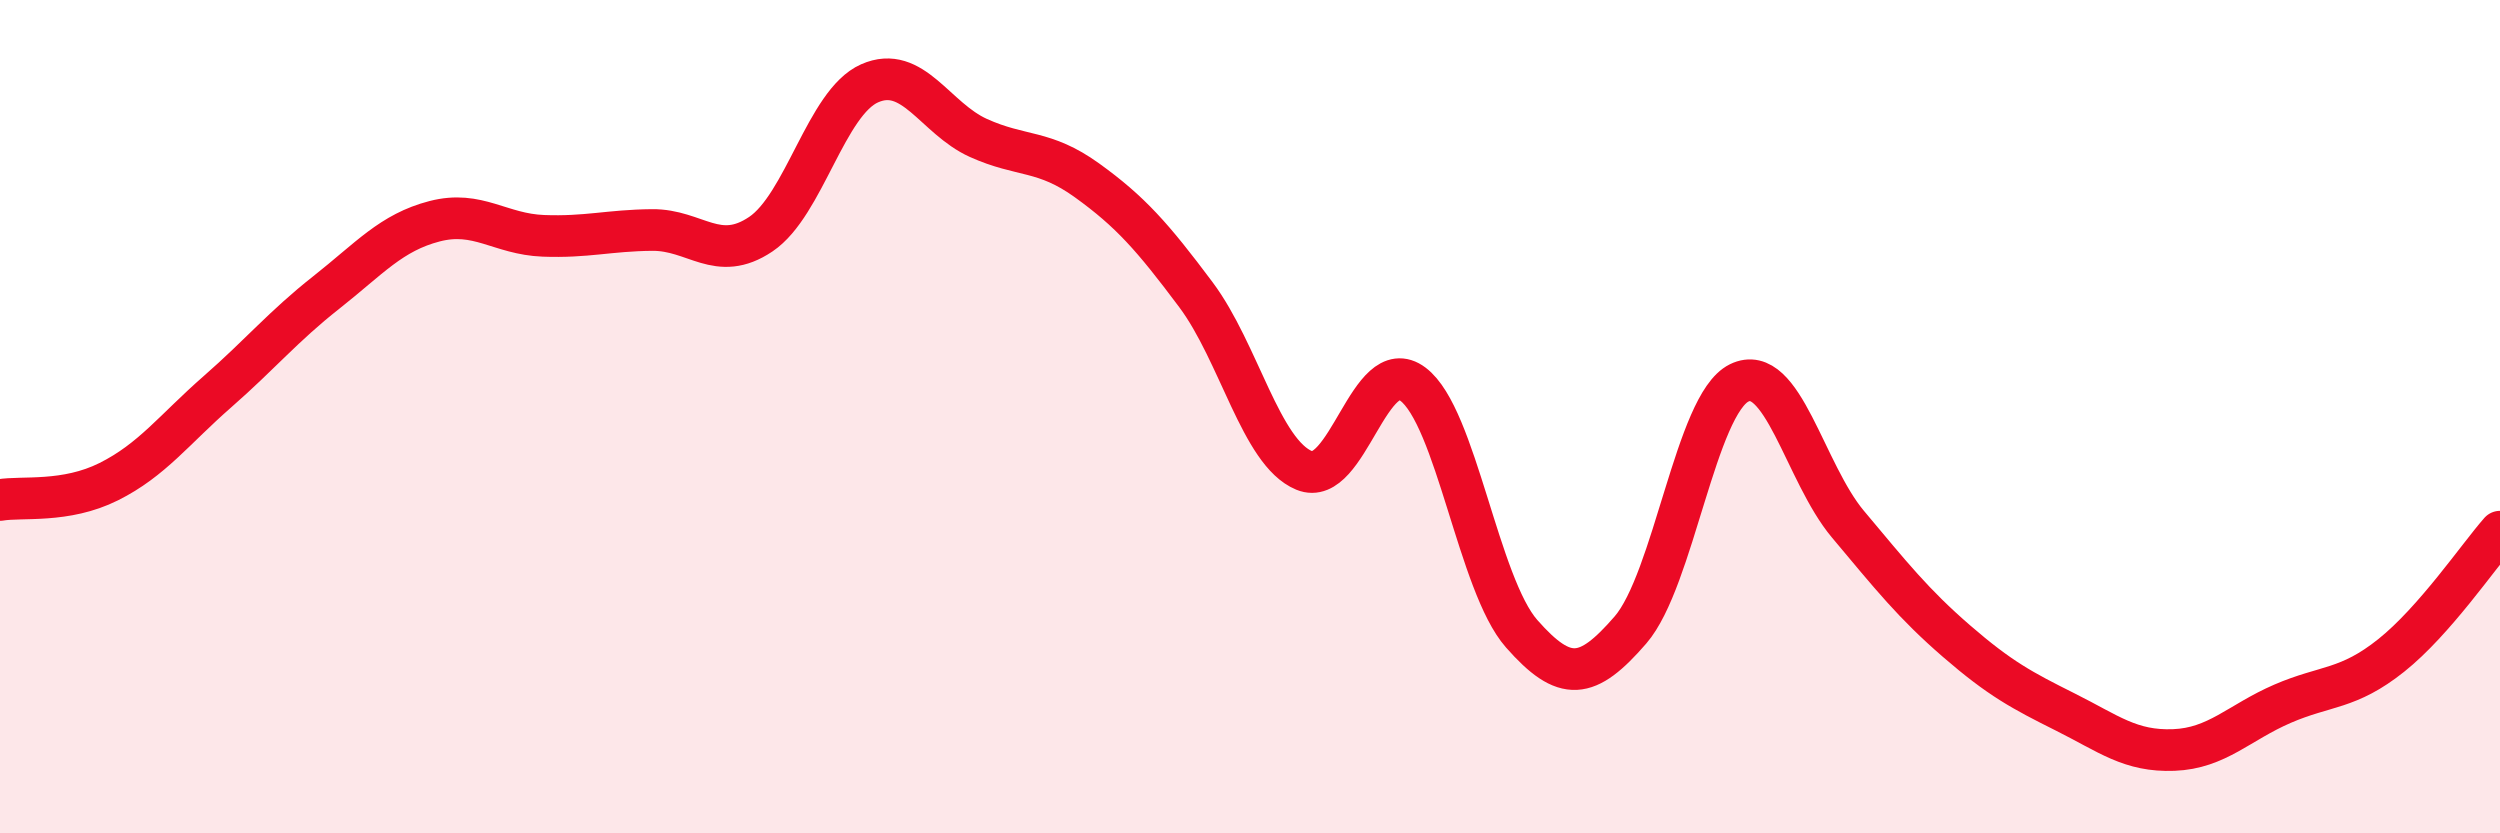
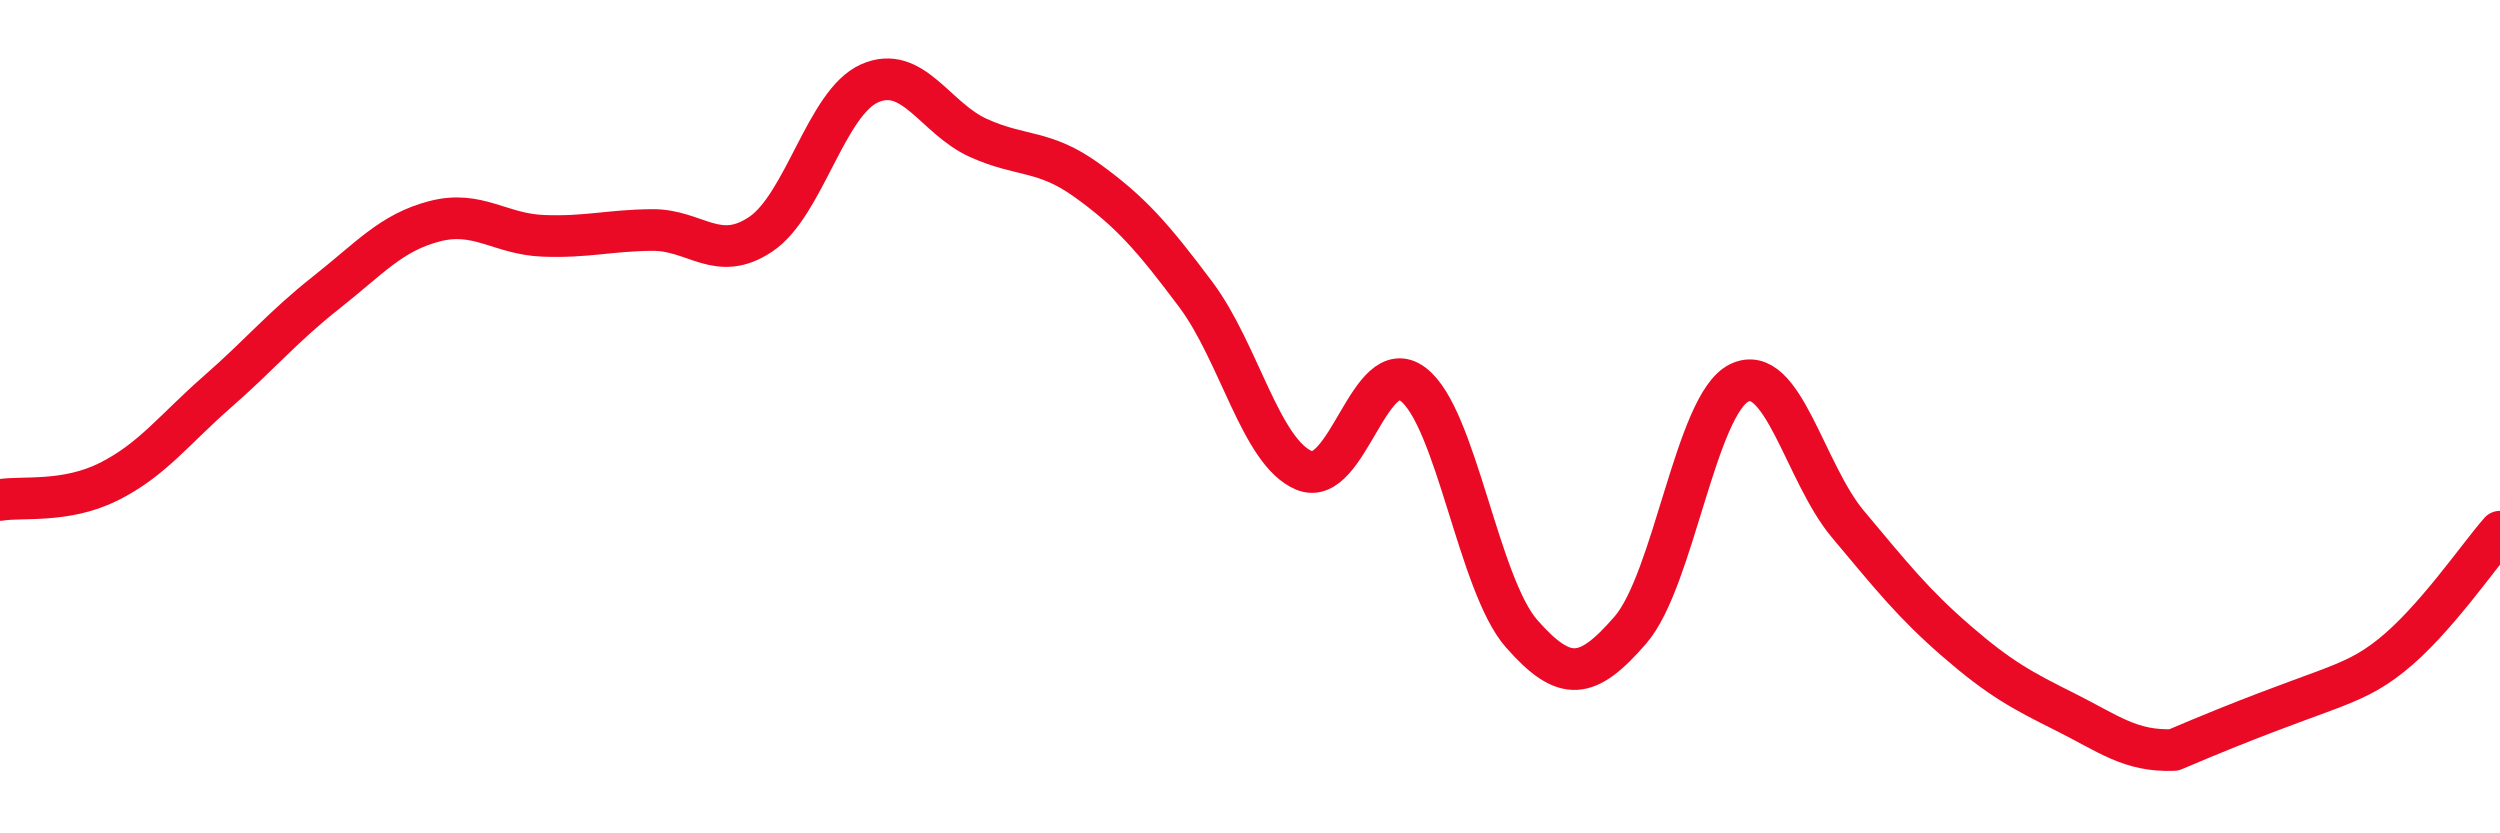
<svg xmlns="http://www.w3.org/2000/svg" width="60" height="20" viewBox="0 0 60 20">
-   <path d="M 0,12 C 0.52,11.91 1.57,12.08 2.61,11.56 C 3.65,11.04 4.18,10.31 5.22,9.4 C 6.26,8.49 6.79,7.84 7.83,7.02 C 8.87,6.2 9.39,5.58 10.43,5.31 C 11.47,5.04 12,5.62 13.04,5.66 C 14.08,5.7 14.61,5.53 15.65,5.52 C 16.69,5.51 17.22,6.32 18.26,5.62 C 19.3,4.92 19.83,2.46 20.87,2 C 21.91,1.54 22.44,2.84 23.48,3.31 C 24.52,3.78 25.05,3.58 26.09,4.33 C 27.13,5.08 27.66,5.68 28.7,7.07 C 29.74,8.46 30.26,10.86 31.3,11.29 C 32.34,11.72 32.87,8.44 33.91,9.22 C 34.95,10 35.48,14.03 36.52,15.21 C 37.56,16.39 38.09,16.32 39.13,15.12 C 40.17,13.92 40.7,9.7 41.74,9.19 C 42.78,8.68 43.31,11.34 44.35,12.58 C 45.39,13.82 45.92,14.49 46.96,15.39 C 48,16.29 48.53,16.57 49.57,17.09 C 50.61,17.61 51.13,18.04 52.17,18 C 53.21,17.96 53.74,17.34 54.78,16.89 C 55.82,16.44 56.35,16.56 57.39,15.73 C 58.43,14.9 59.48,13.35 60,12.76L60 20L0 20Z" fill="#EB0A25" opacity="0.1" stroke-linecap="round" stroke-linejoin="round" />
-   <path d="M 0,12 C 0.52,11.91 1.57,12.08 2.61,11.56 C 3.65,11.04 4.18,10.31 5.22,9.4 C 6.26,8.49 6.79,7.84 7.83,7.02 C 8.87,6.2 9.39,5.58 10.43,5.31 C 11.47,5.04 12,5.62 13.04,5.66 C 14.08,5.7 14.61,5.53 15.65,5.52 C 16.69,5.51 17.22,6.32 18.26,5.62 C 19.3,4.92 19.83,2.46 20.87,2 C 21.91,1.54 22.44,2.84 23.48,3.31 C 24.52,3.78 25.05,3.58 26.09,4.33 C 27.13,5.08 27.66,5.68 28.7,7.07 C 29.74,8.46 30.26,10.86 31.3,11.29 C 32.34,11.72 32.87,8.44 33.91,9.22 C 34.95,10 35.48,14.03 36.52,15.21 C 37.56,16.39 38.09,16.32 39.13,15.12 C 40.17,13.92 40.7,9.7 41.74,9.19 C 42.78,8.68 43.31,11.34 44.35,12.58 C 45.39,13.82 45.92,14.49 46.96,15.39 C 48,16.29 48.53,16.57 49.57,17.09 C 50.61,17.61 51.13,18.04 52.17,18 C 53.21,17.96 53.74,17.34 54.78,16.89 C 55.82,16.44 56.35,16.56 57.39,15.73 C 58.43,14.9 59.48,13.35 60,12.76" stroke="#EB0A25" stroke-width="1" fill="none" stroke-linecap="round" stroke-linejoin="round" />
+   <path d="M 0,12 C 0.52,11.91 1.57,12.08 2.61,11.56 C 3.65,11.04 4.18,10.31 5.22,9.4 C 6.26,8.49 6.79,7.84 7.83,7.02 C 8.87,6.2 9.39,5.58 10.43,5.31 C 11.47,5.04 12,5.62 13.04,5.66 C 14.08,5.7 14.61,5.53 15.65,5.52 C 16.69,5.51 17.22,6.32 18.26,5.62 C 19.3,4.92 19.83,2.46 20.87,2 C 21.91,1.54 22.44,2.84 23.48,3.31 C 24.52,3.78 25.05,3.58 26.09,4.33 C 27.13,5.08 27.66,5.68 28.7,7.07 C 29.74,8.46 30.26,10.86 31.3,11.29 C 32.34,11.72 32.87,8.44 33.91,9.22 C 34.95,10 35.48,14.03 36.52,15.21 C 37.56,16.39 38.09,16.32 39.13,15.12 C 40.17,13.92 40.7,9.7 41.74,9.19 C 42.78,8.68 43.31,11.34 44.35,12.58 C 45.39,13.82 45.92,14.49 46.96,15.39 C 48,16.29 48.53,16.57 49.57,17.09 C 50.61,17.61 51.13,18.04 52.17,18 C 55.82,16.44 56.35,16.56 57.39,15.73 C 58.43,14.9 59.48,13.35 60,12.76" stroke="#EB0A25" stroke-width="1" fill="none" stroke-linecap="round" stroke-linejoin="round" />
</svg>